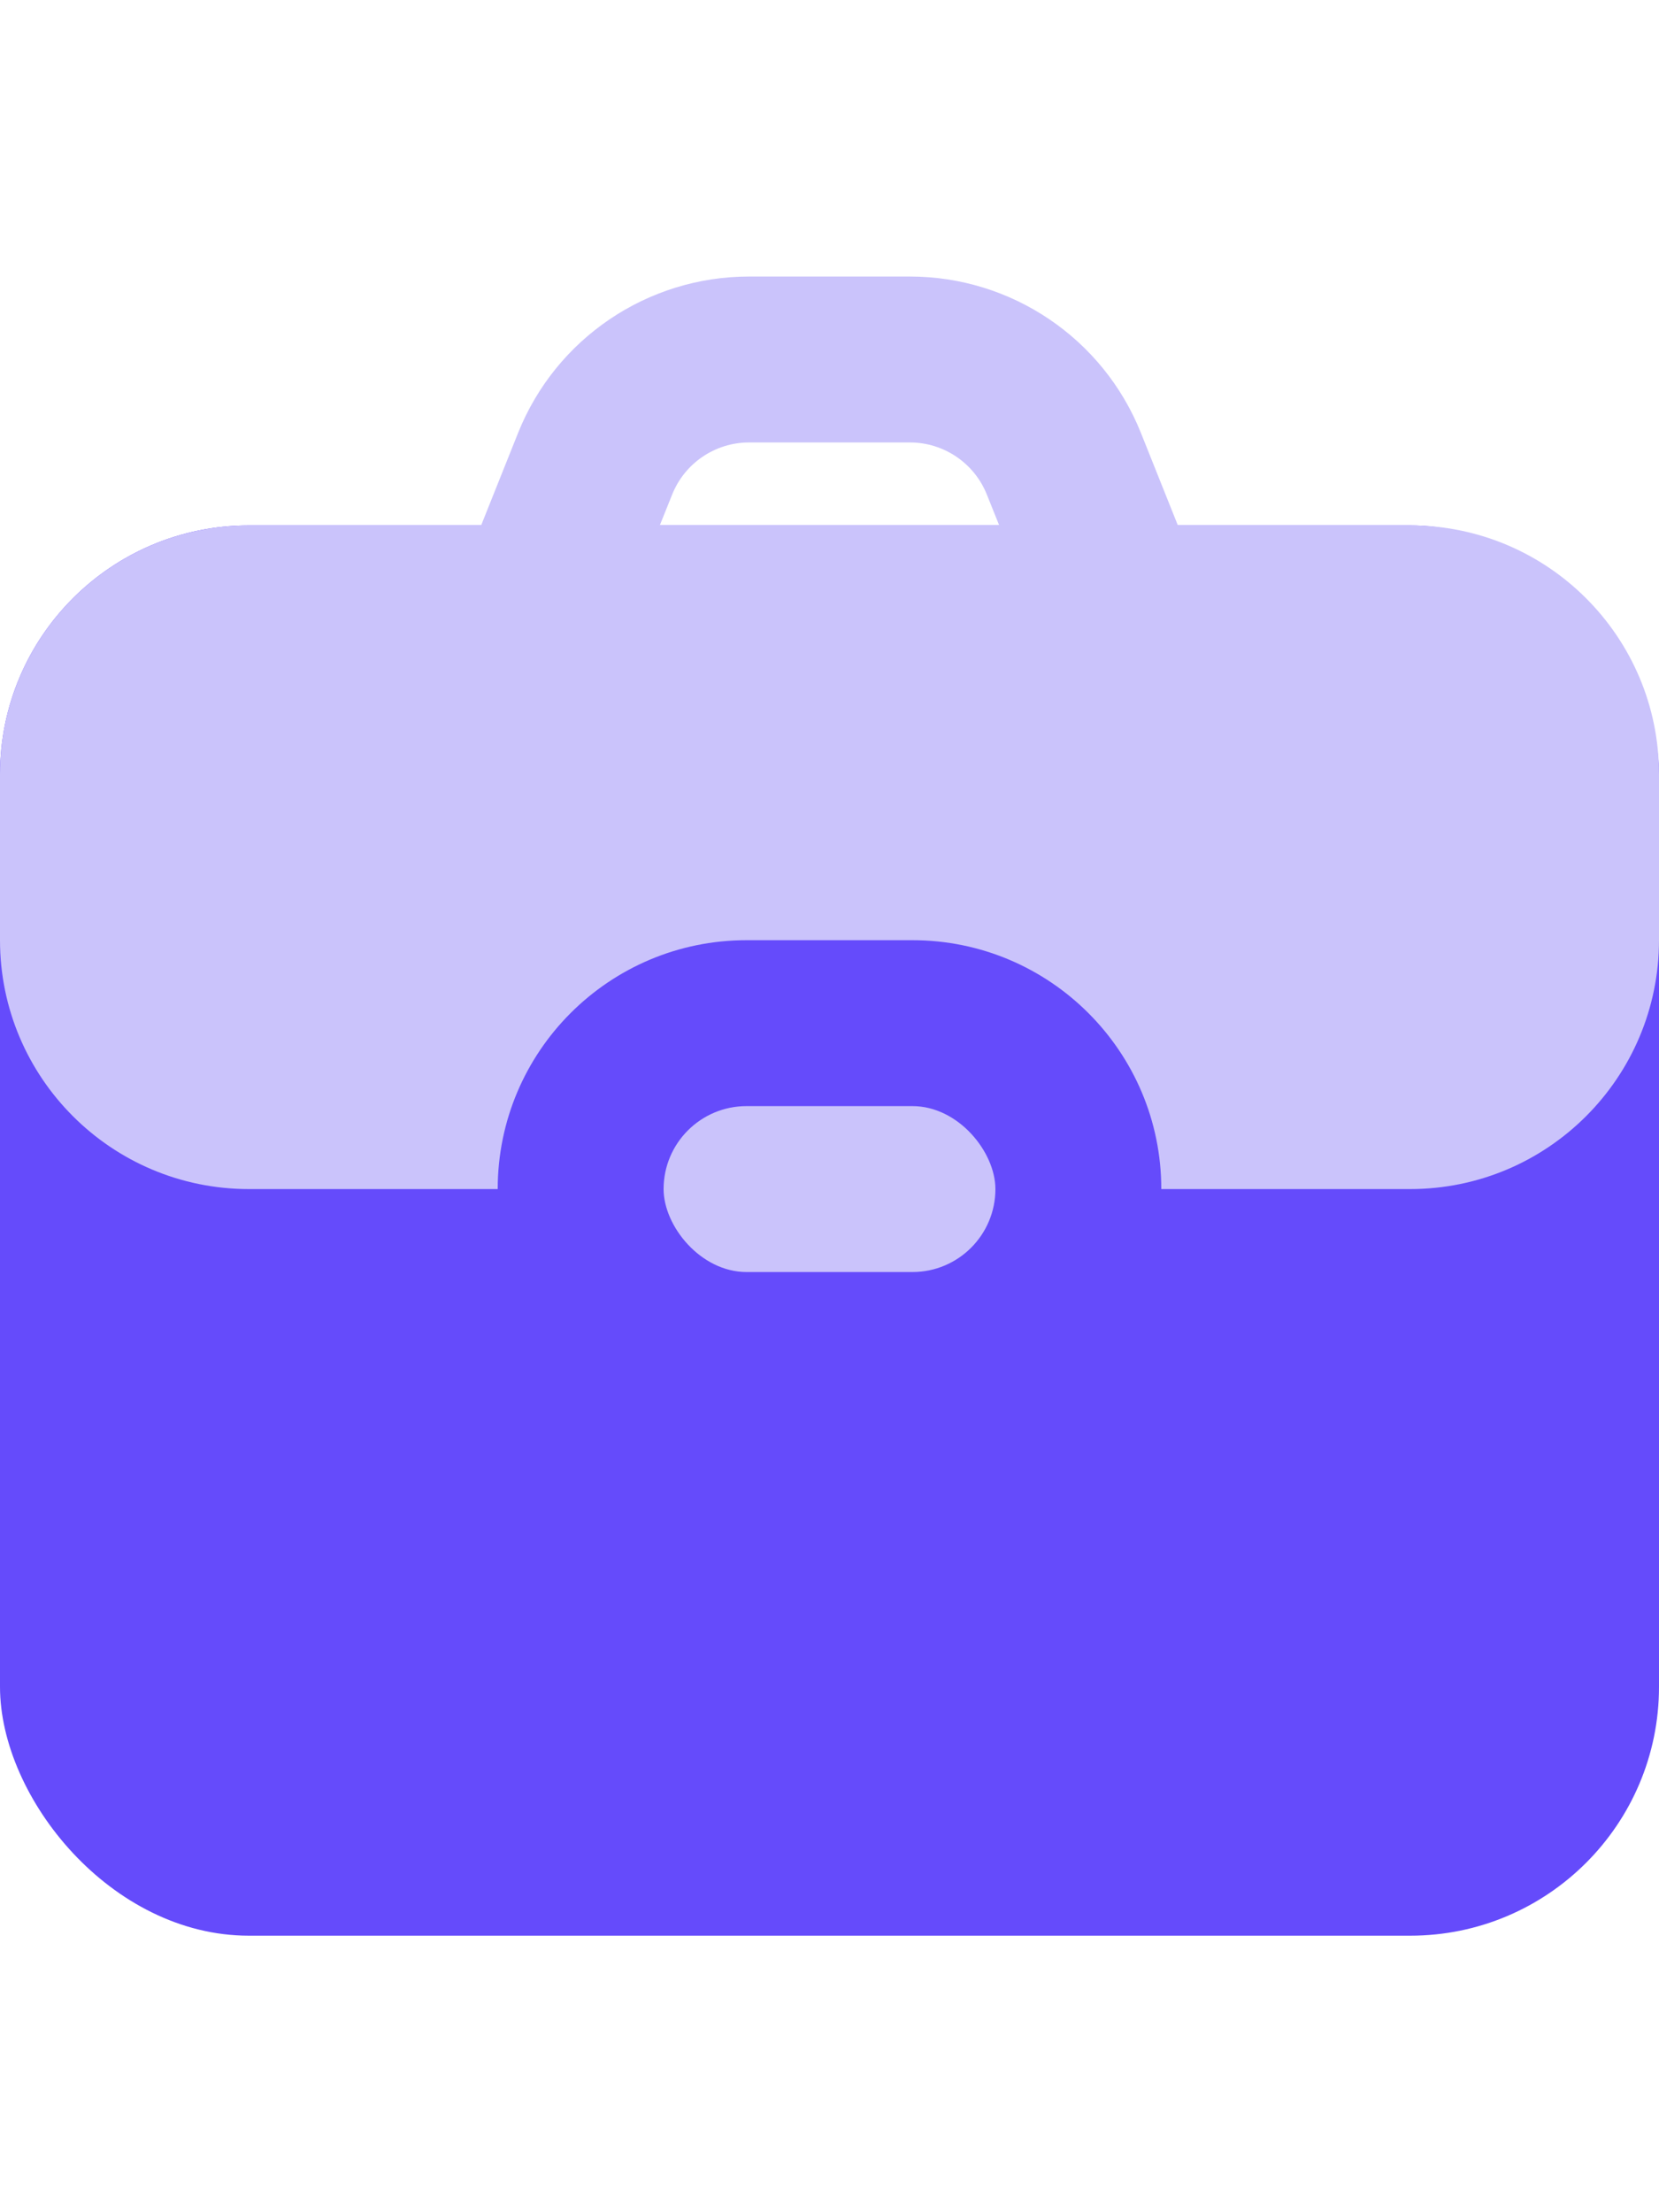
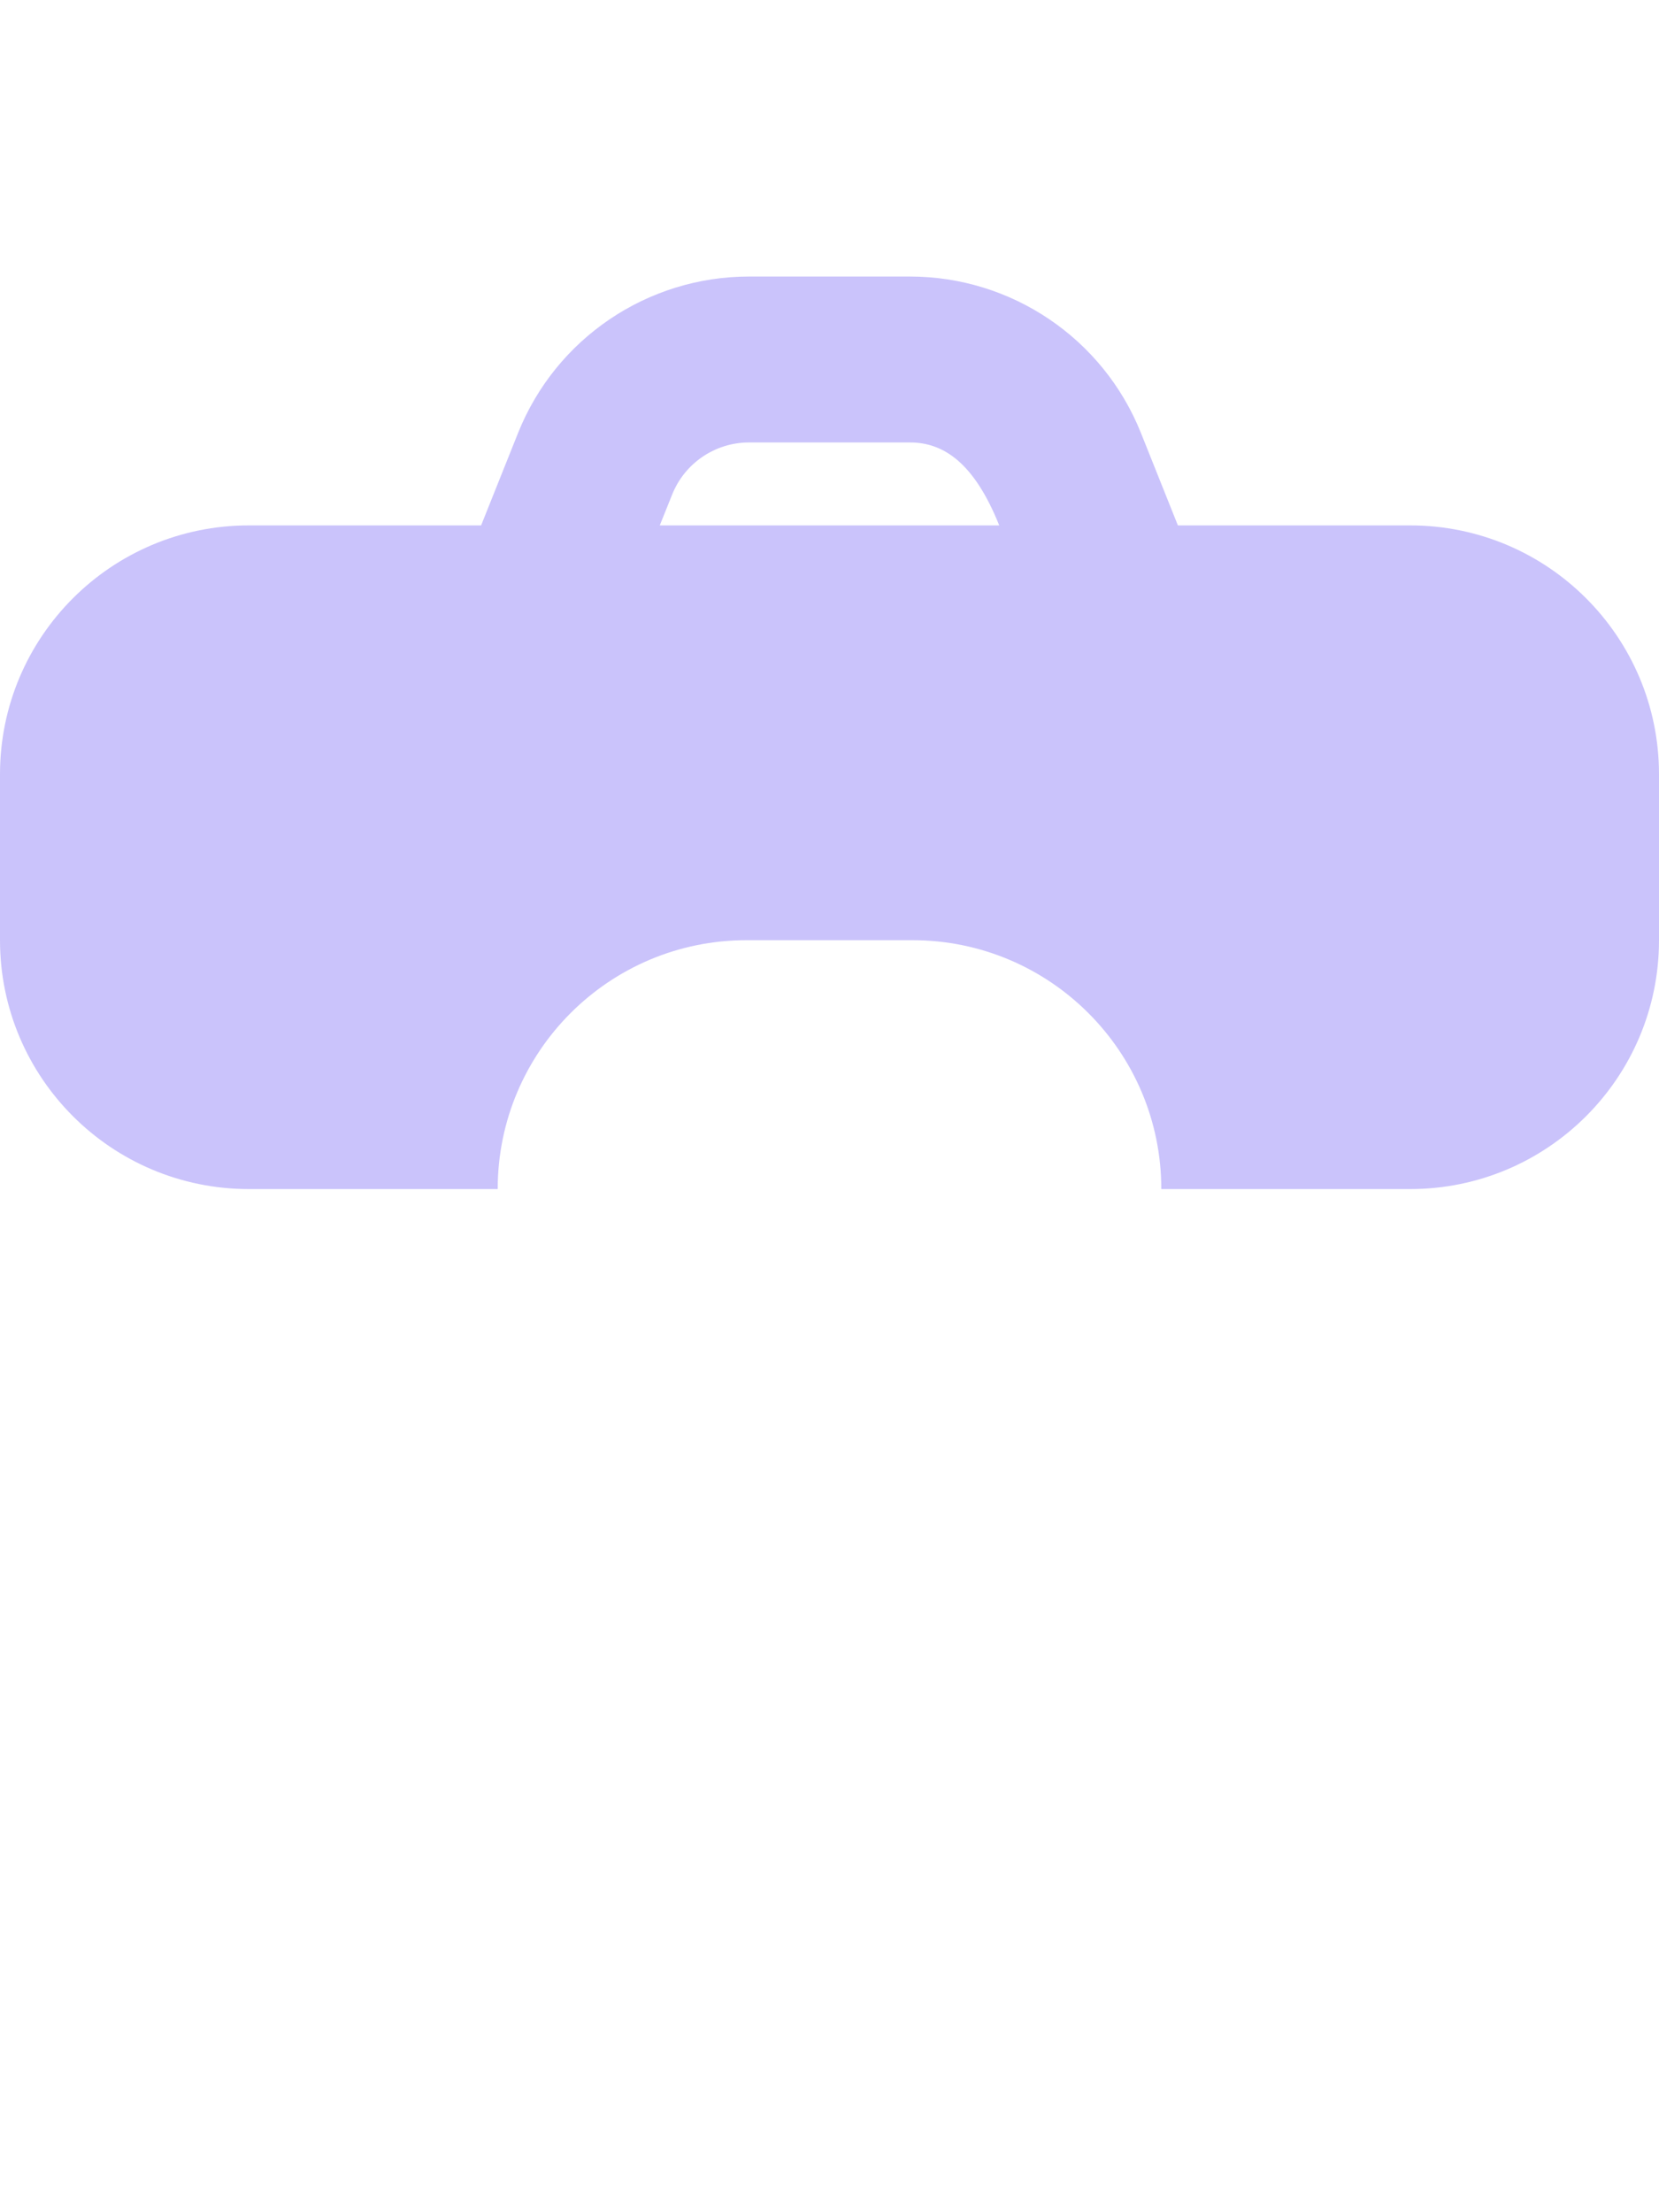
<svg xmlns="http://www.w3.org/2000/svg" width="36" height="48" viewBox="0 0 36 48" fill="none">
-   <rect y="11.4" width="36" height="30.6" rx="5.4" fill="#654BFB" />
-   <rect x="14.4" y="24" width="7.2" height="3.6" rx="1.8" fill="#CAC3FB" />
-   <path fill-rule="evenodd" clip-rule="evenodd" d="M11.242 9.394L10.44 11.4H5.4C2.418 11.4 0 13.818 0 16.8V20.4C0 23.382 2.418 25.8 5.4 25.8H10.8C10.8 22.818 13.218 20.4 16.2 20.4H19.8C22.782 20.4 25.2 22.818 25.2 25.8H30.6C33.582 25.8 36 23.382 36 20.4V16.8C36 13.818 33.582 11.4 30.6 11.4H25.56L24.758 9.394C23.938 7.344 21.952 6 19.744 6H16.256C14.048 6 12.062 7.344 11.242 9.394ZM19.744 9.6H16.256C15.52 9.6 14.858 10.048 14.585 10.732L14.317 11.4H21.683L21.415 10.732C21.142 10.048 20.48 9.6 19.744 9.6Z" fill="#CAC3FB" />
+   <path fill-rule="evenodd" clip-rule="evenodd" d="M11.242 9.394L10.44 11.4H5.4C2.418 11.4 0 13.818 0 16.8V20.4C0 23.382 2.418 25.8 5.4 25.8H10.8C10.8 22.818 13.218 20.4 16.2 20.4H19.8C22.782 20.4 25.2 22.818 25.2 25.8H30.6C33.582 25.8 36 23.382 36 20.4V16.8C36 13.818 33.582 11.4 30.6 11.4H25.56L24.758 9.394C23.938 7.344 21.952 6 19.744 6H16.256C14.048 6 12.062 7.344 11.242 9.394ZM19.744 9.6H16.256C15.52 9.6 14.858 10.048 14.585 10.732L14.317 11.4H21.683C21.142 10.048 20.48 9.6 19.744 9.6Z" fill="#CAC3FB" />
</svg>